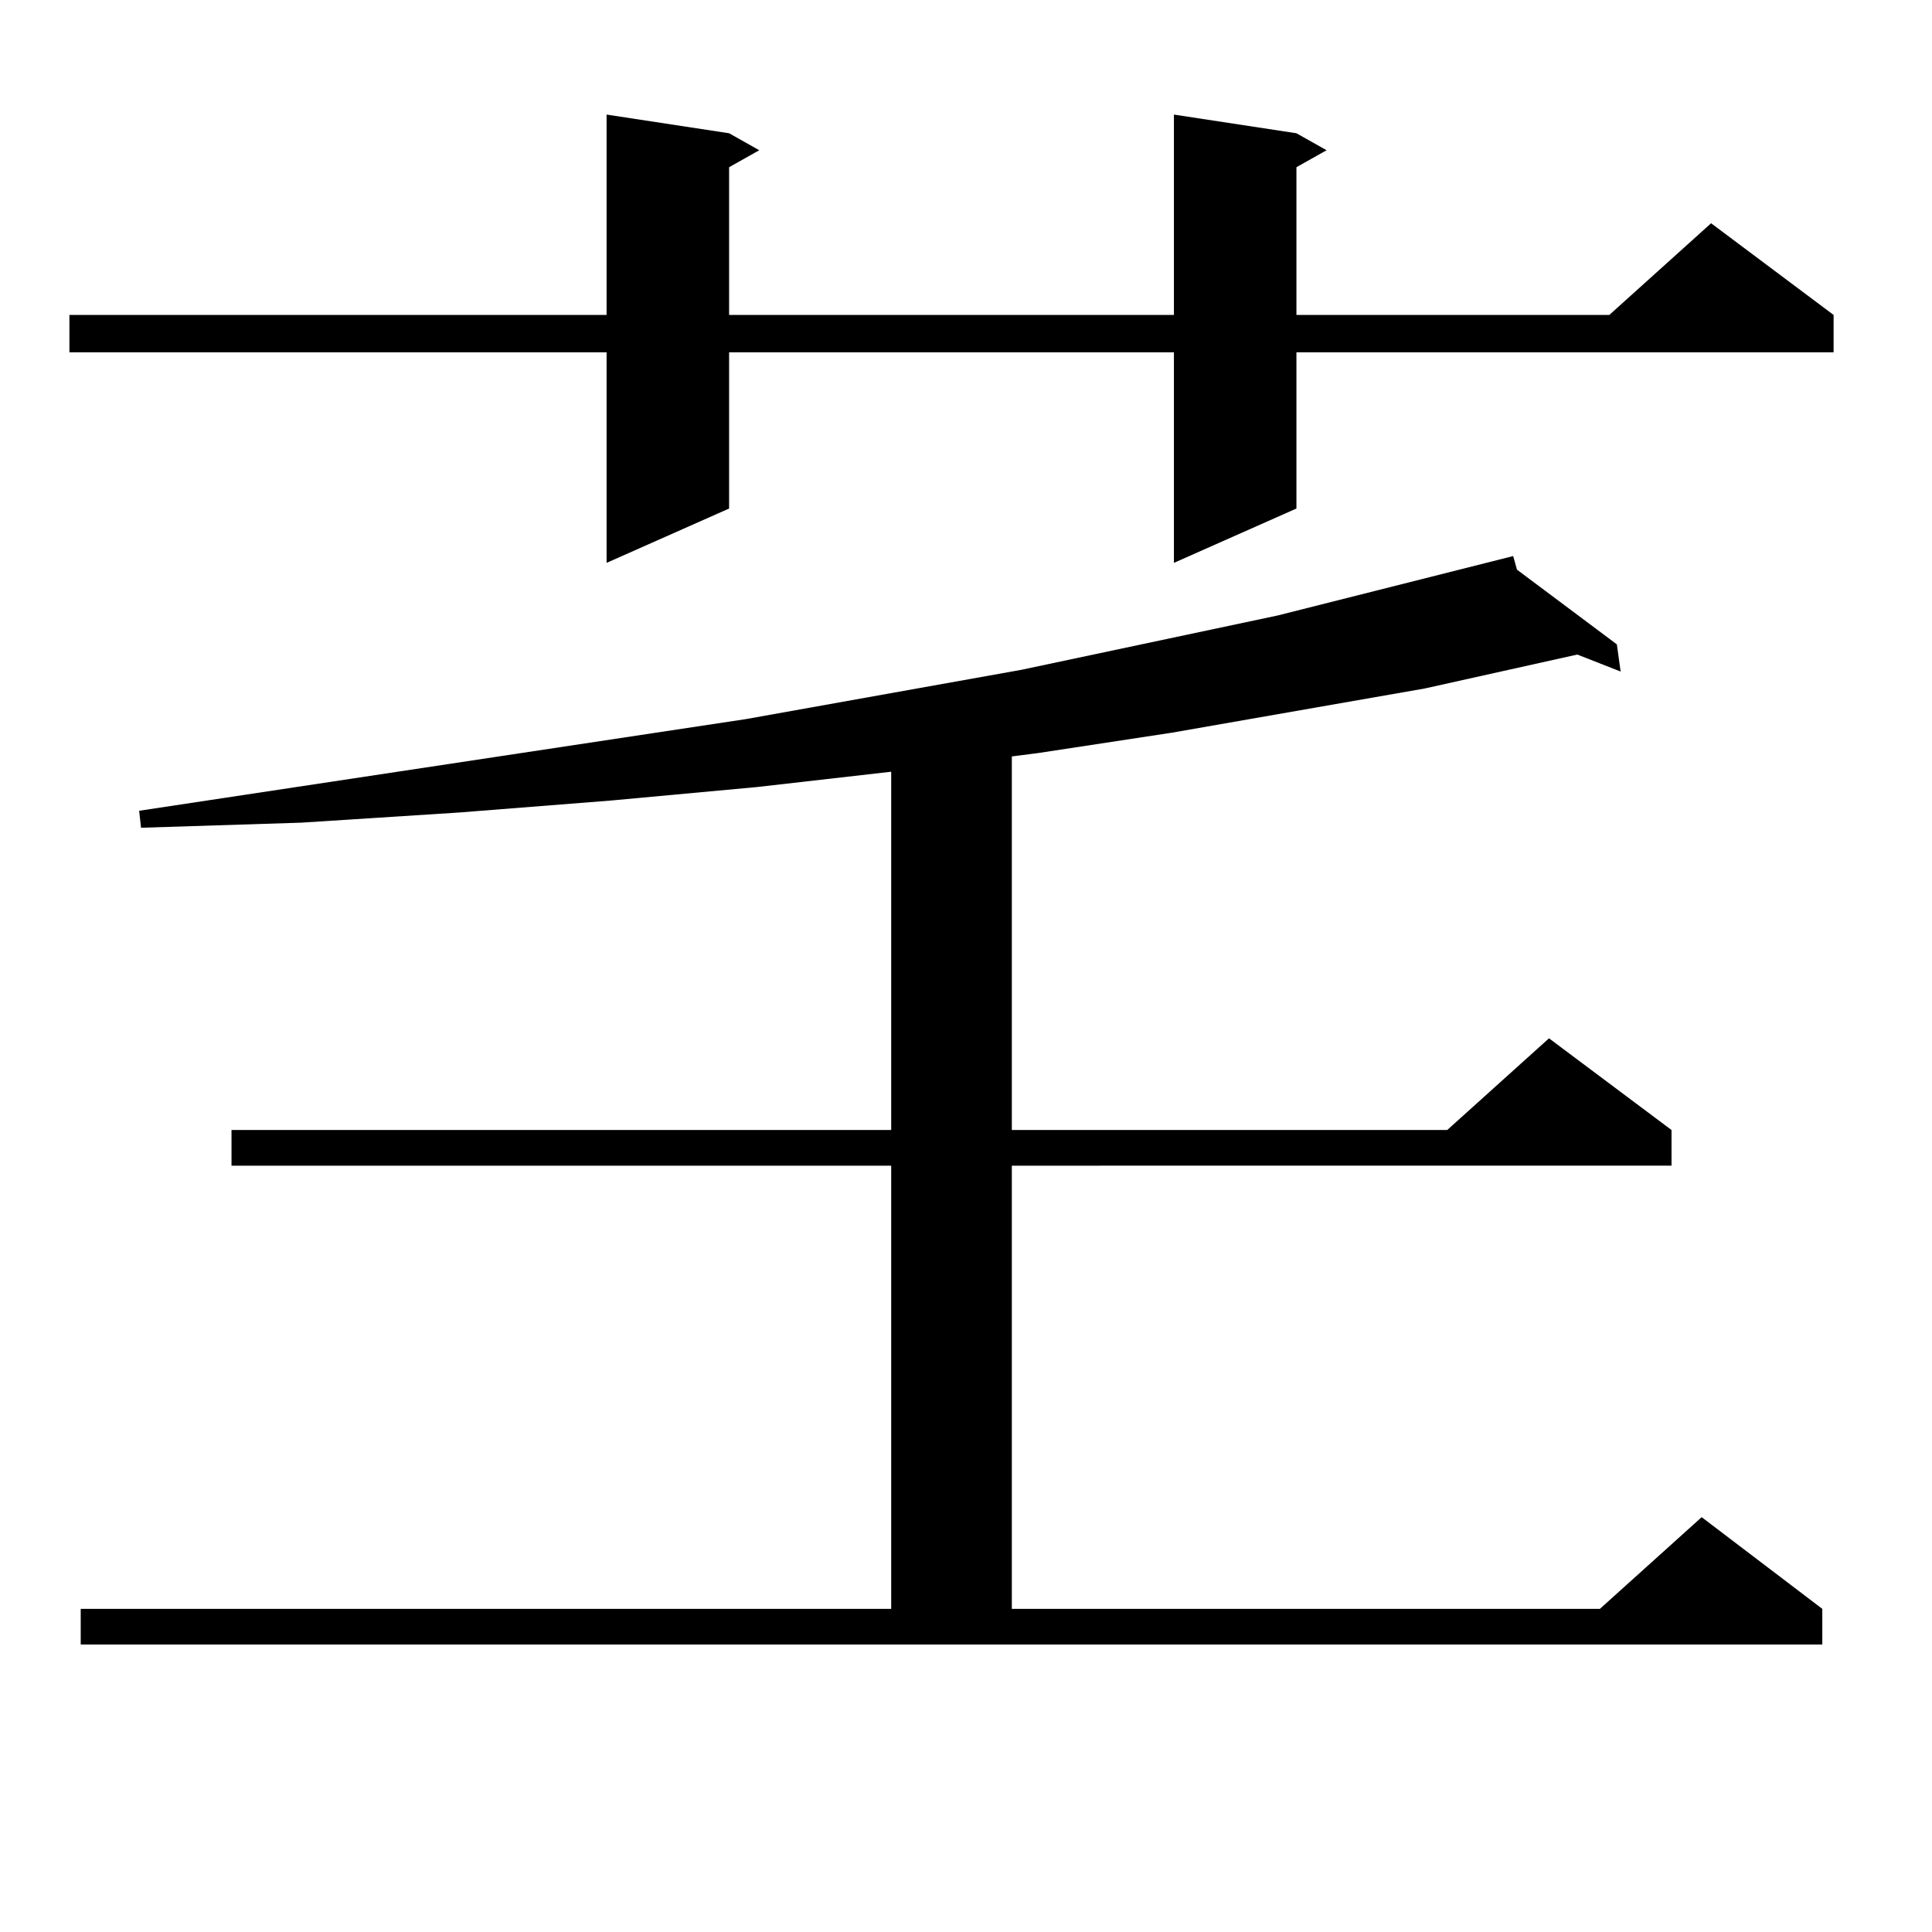
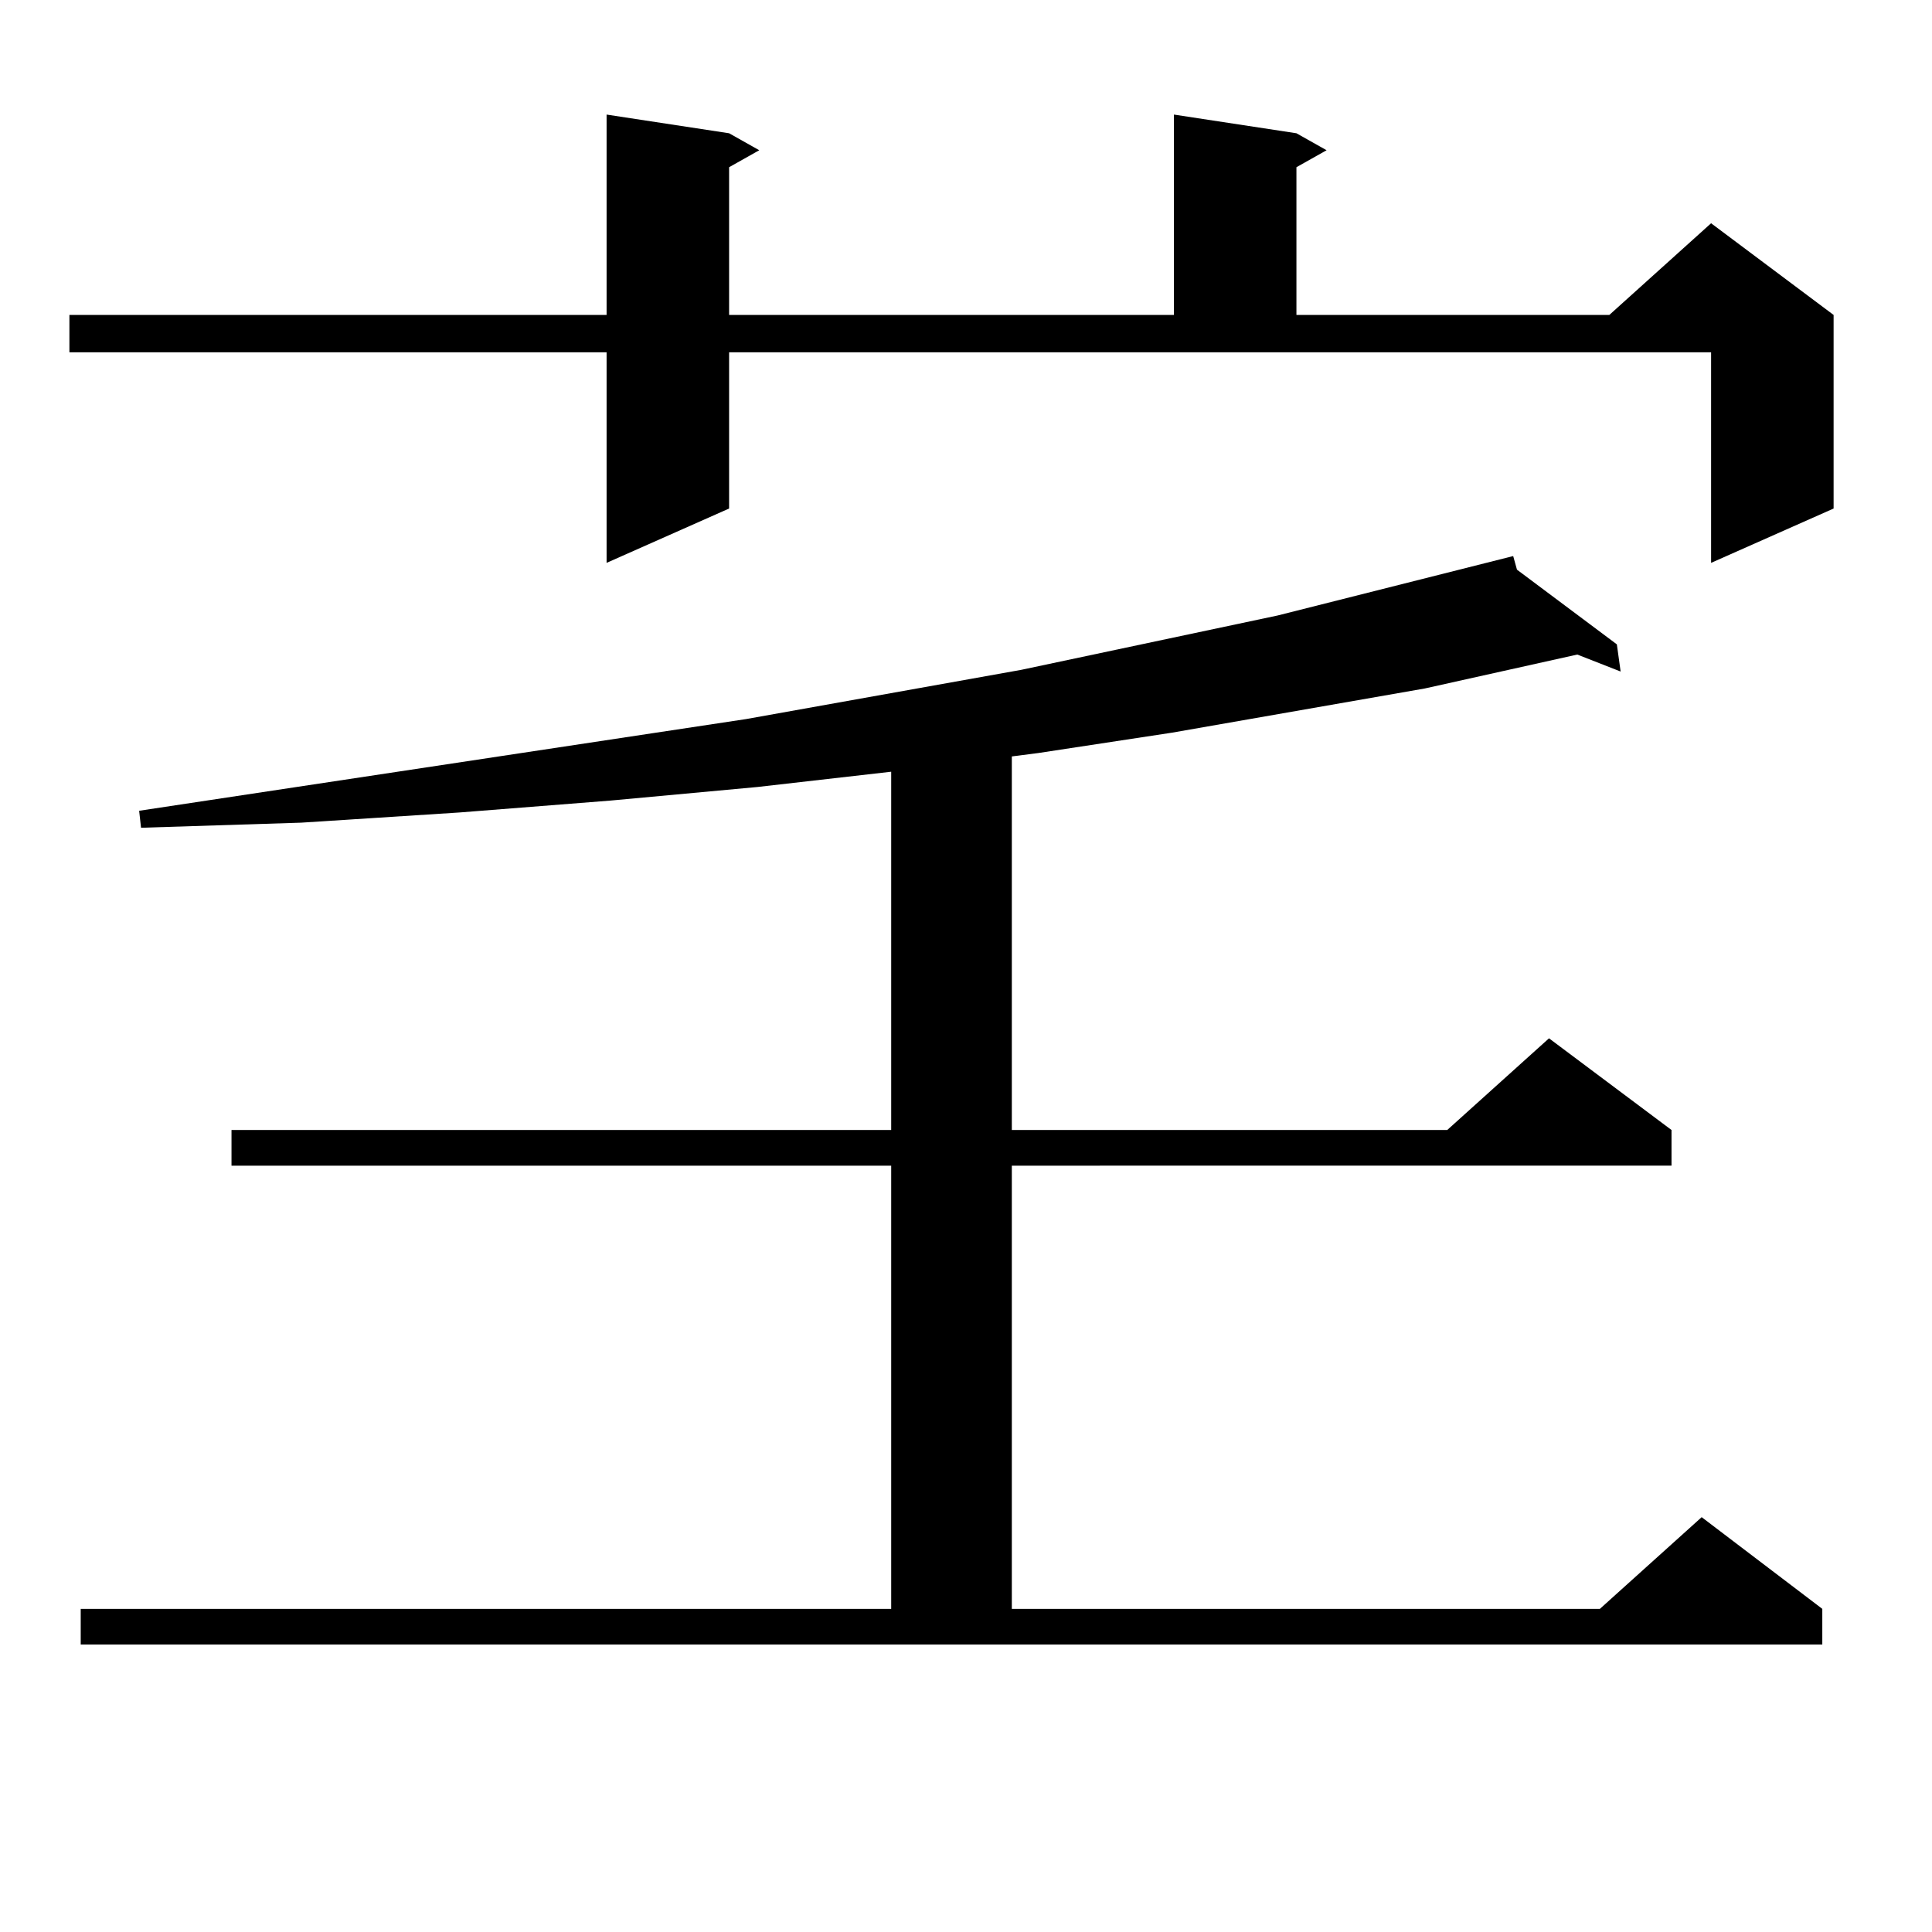
<svg xmlns="http://www.w3.org/2000/svg" version="1.1" id="图层_1" x="0px" y="0px" width="1000px" height="1000px" viewBox="0 0 1000 1000" enable-background="new 0 0 1000 1000" xml:space="preserve">
-   <path d="M671.032,68.973l15.609,8.789l-15.609,8.789v76.465h161.947l52.682-47.461l63.413,47.461v19.336H671.032v80.859  l-63.413,28.125V182.352H377.381v80.859l-63.413,28.125V182.352H35.926v-19.336h278.042V59.305l63.413,9.668l15.609,8.789  l-15.609,8.789v76.465h230.238V59.305L671.032,68.973z M41.779,832.742h419.502V603.348H119.826v-18.457h341.455V399.441  l-69.267,7.91l-76.096,7.031l-78.047,6.152l-81.949,5.273l-82.925,2.637l-0.976-8.789l314.139-47.461l142.436-25.488l132.68-28.125  l121.948-30.762l1.951,7.031l51.706,38.672l1.951,14.063l-22.438-8.789l-79.022,17.578l-130.729,22.852l-69.267,10.547  l-13.658,1.758v193.359h225.36l52.682-47.461l63.413,47.461v18.457H523.719v229.395h304.383l52.682-47.461l62.438,47.461v18.457  H41.779V832.742z" />
+   <path d="M671.032,68.973l15.609,8.789l-15.609,8.789v76.465h161.947l52.682-47.461l63.413,47.461v19.336v80.859  l-63.413,28.125V182.352H377.381v80.859l-63.413,28.125V182.352H35.926v-19.336h278.042V59.305l63.413,9.668l15.609,8.789  l-15.609,8.789v76.465h230.238V59.305L671.032,68.973z M41.779,832.742h419.502V603.348H119.826v-18.457h341.455V399.441  l-69.267,7.91l-76.096,7.031l-78.047,6.152l-81.949,5.273l-82.925,2.637l-0.976-8.789l314.139-47.461l142.436-25.488l132.68-28.125  l121.948-30.762l1.951,7.031l51.706,38.672l1.951,14.063l-22.438-8.789l-79.022,17.578l-130.729,22.852l-69.267,10.547  l-13.658,1.758v193.359h225.36l52.682-47.461l63.413,47.461v18.457H523.719v229.395h304.383l52.682-47.461l62.438,47.461v18.457  H41.779V832.742z" />
</svg>